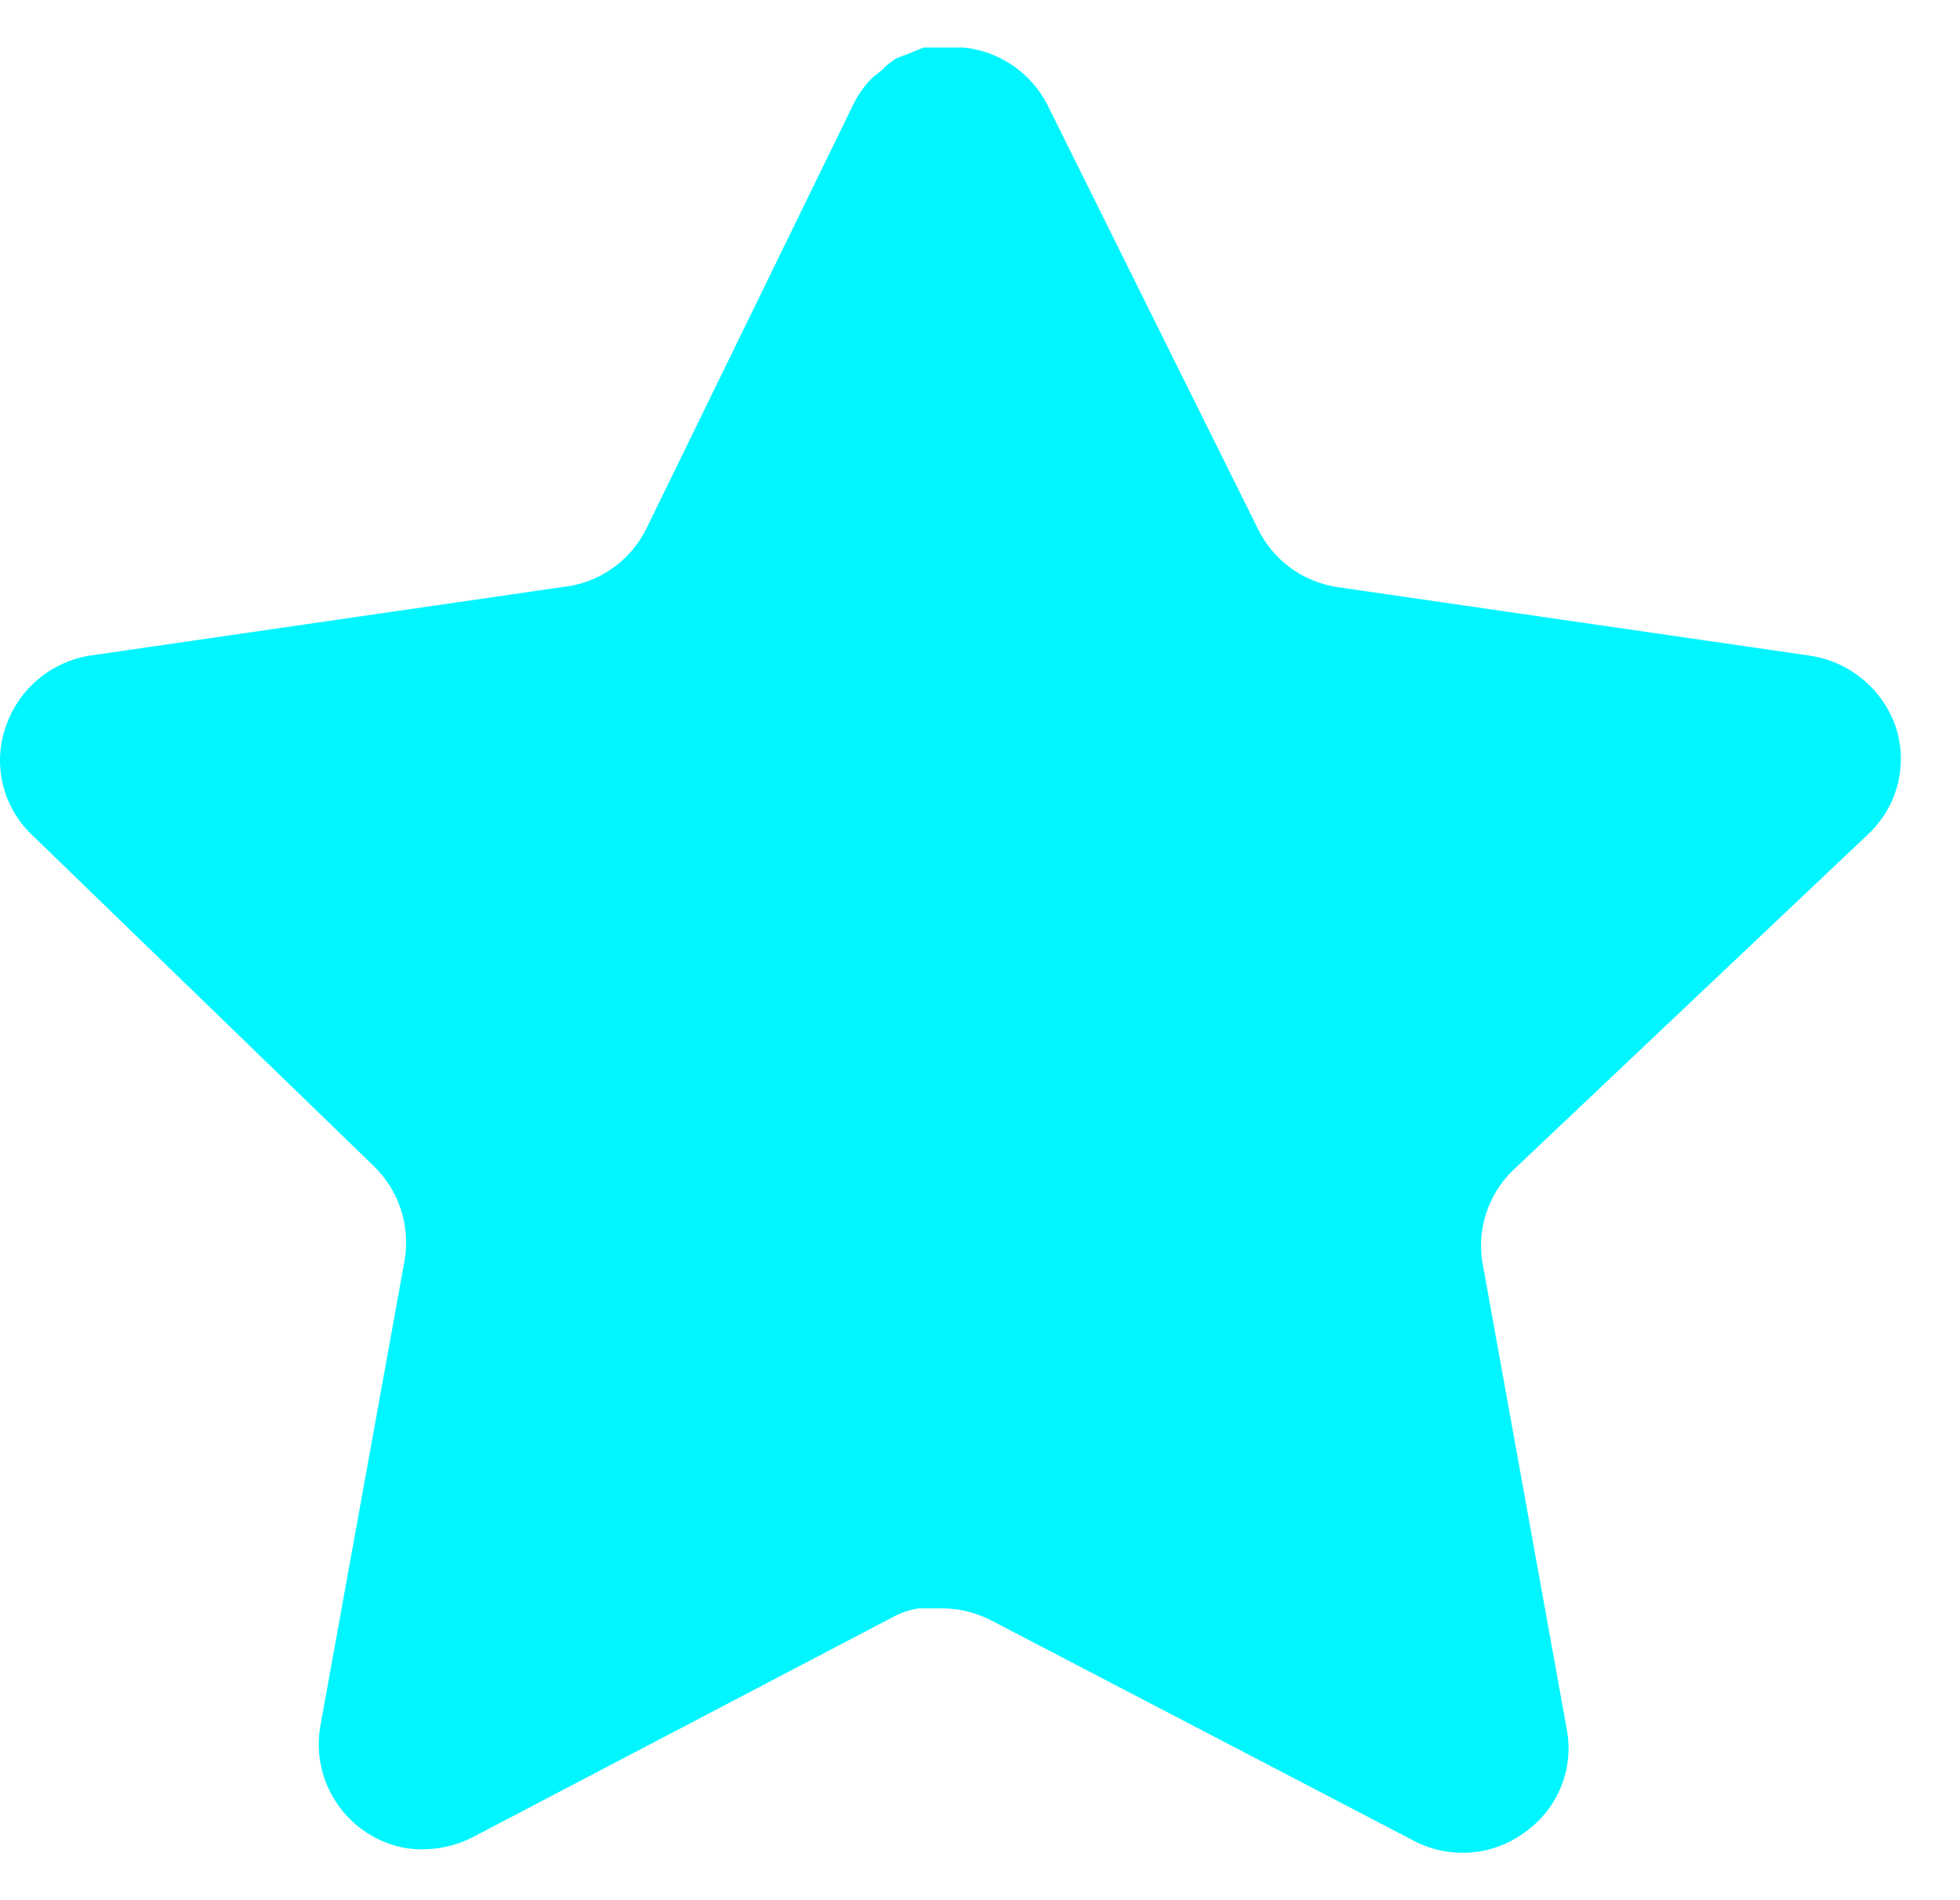
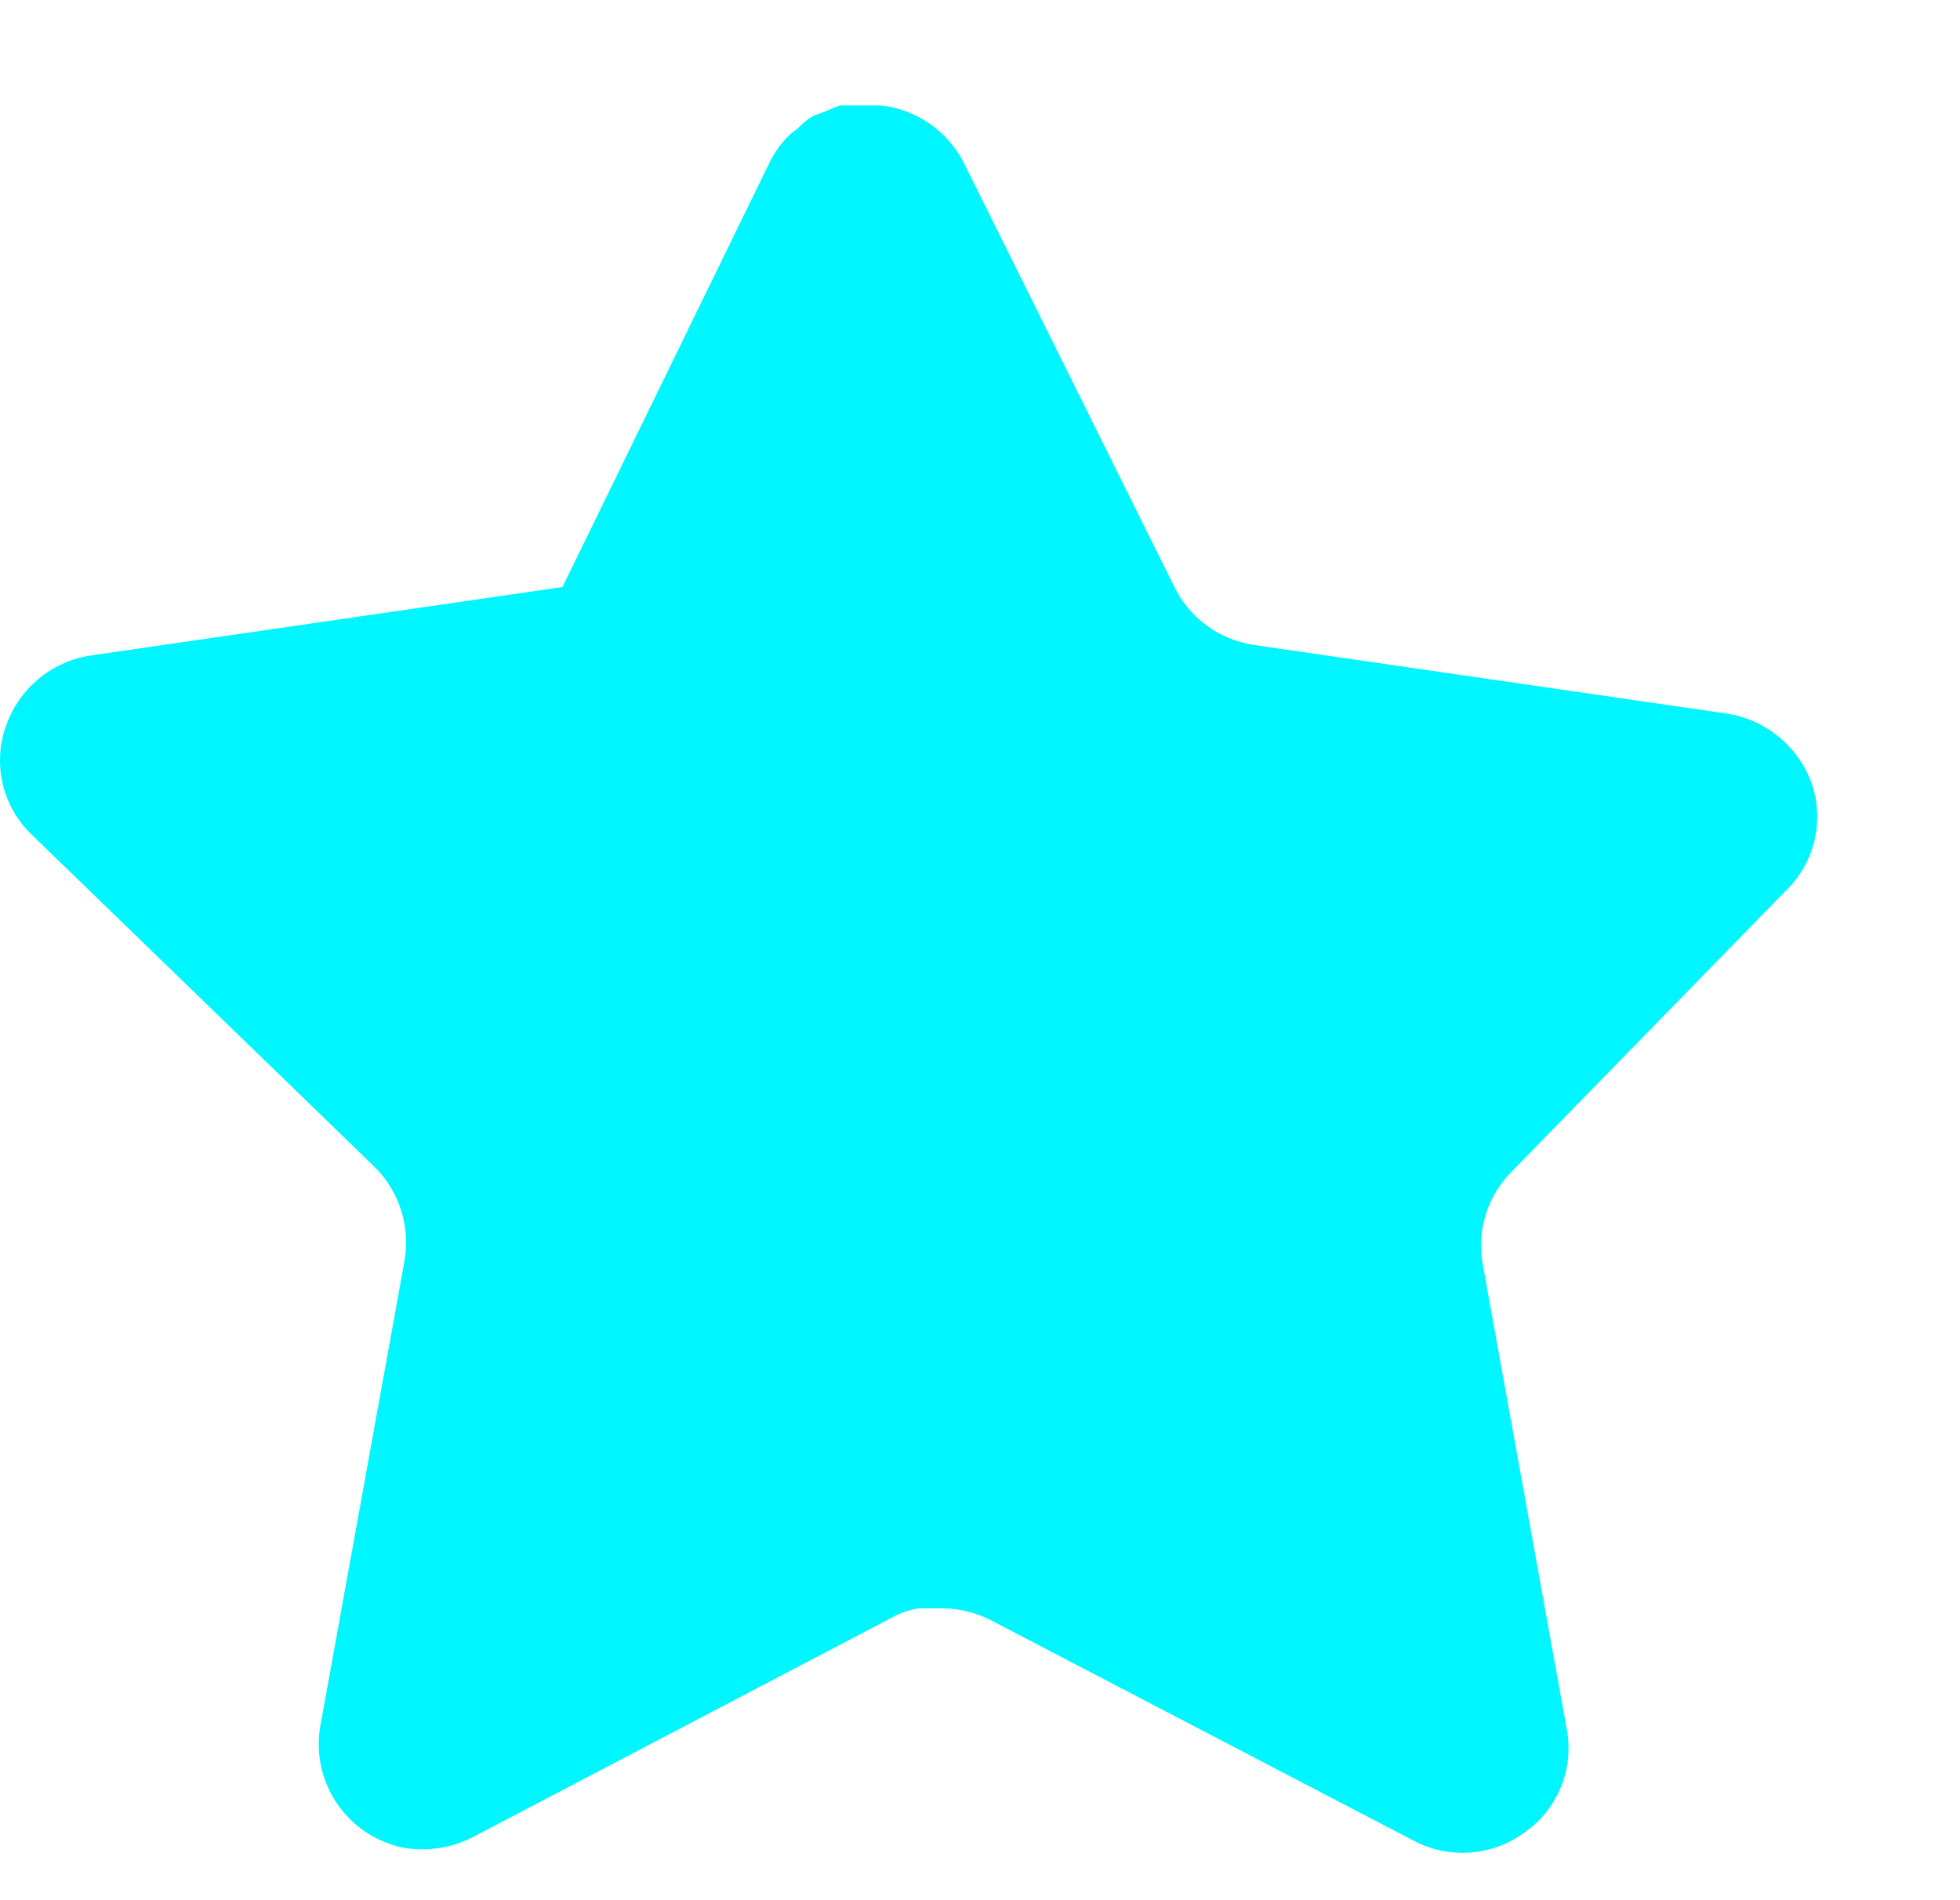
<svg xmlns="http://www.w3.org/2000/svg" fill="none" height="32" viewBox="0 0 33 32" width="33">
-   <path d="m25.47 19.712c-.414.402-.605.982-.51 1.552l1.422 7.872c.12.667-.162 1.342-.72 1.728-.547.4-1.275.448-1.872.128l-7.086-3.696c-.246-.131-.52-.202-.8-.21h-.434c-.15.022-.298.07-.432.144l-7.088 3.714c-.35.176-.747.238-1.136.176-.947-.179-1.579-1.082-1.424-2.034l1.424-7.872c.094-.574-.096-1.158-.51-1.566l-5.778-5.6c-.483-.469-.651-1.173-.43-1.808.214-.634.762-1.096 1.422-1.2l7.952-1.154c.605-.062 1.136-.43 1.408-.974l3.504-7.184c.083-.16.19-.307.32-.432l.144-.112c.075-.083.162-.152.258-.208l.174-.064.272-.112h.674c.602.062 1.131.422 1.408.96l3.55 7.152c.256.523.754.886 1.328.974l7.952 1.154c.672.096 1.234.56 1.456 1.2.21.642.029 1.346-.464 1.808z" fill="#00f6ff" />
+   <path d="m25.47 19.712c-.414.402-.605.982-.51 1.552l1.422 7.872c.12.667-.162 1.342-.72 1.728-.547.4-1.275.448-1.872.128l-7.086-3.696c-.246-.131-.52-.202-.8-.21h-.434c-.15.022-.298.07-.432.144l-7.088 3.714c-.35.176-.747.238-1.136.176-.947-.179-1.579-1.082-1.424-2.034l1.424-7.872c.094-.574-.096-1.158-.51-1.566l-5.778-5.6c-.483-.469-.651-1.173-.43-1.808.214-.634.762-1.096 1.422-1.2l7.952-1.154l3.504-7.184c.083-.16.19-.307.32-.432l.144-.112c.075-.083.162-.152.258-.208l.174-.064.272-.112h.674c.602.062 1.131.422 1.408.96l3.55 7.152c.256.523.754.886 1.328.974l7.952 1.154c.672.096 1.234.56 1.456 1.2.21.642.029 1.346-.464 1.808z" fill="#00f6ff" />
</svg>